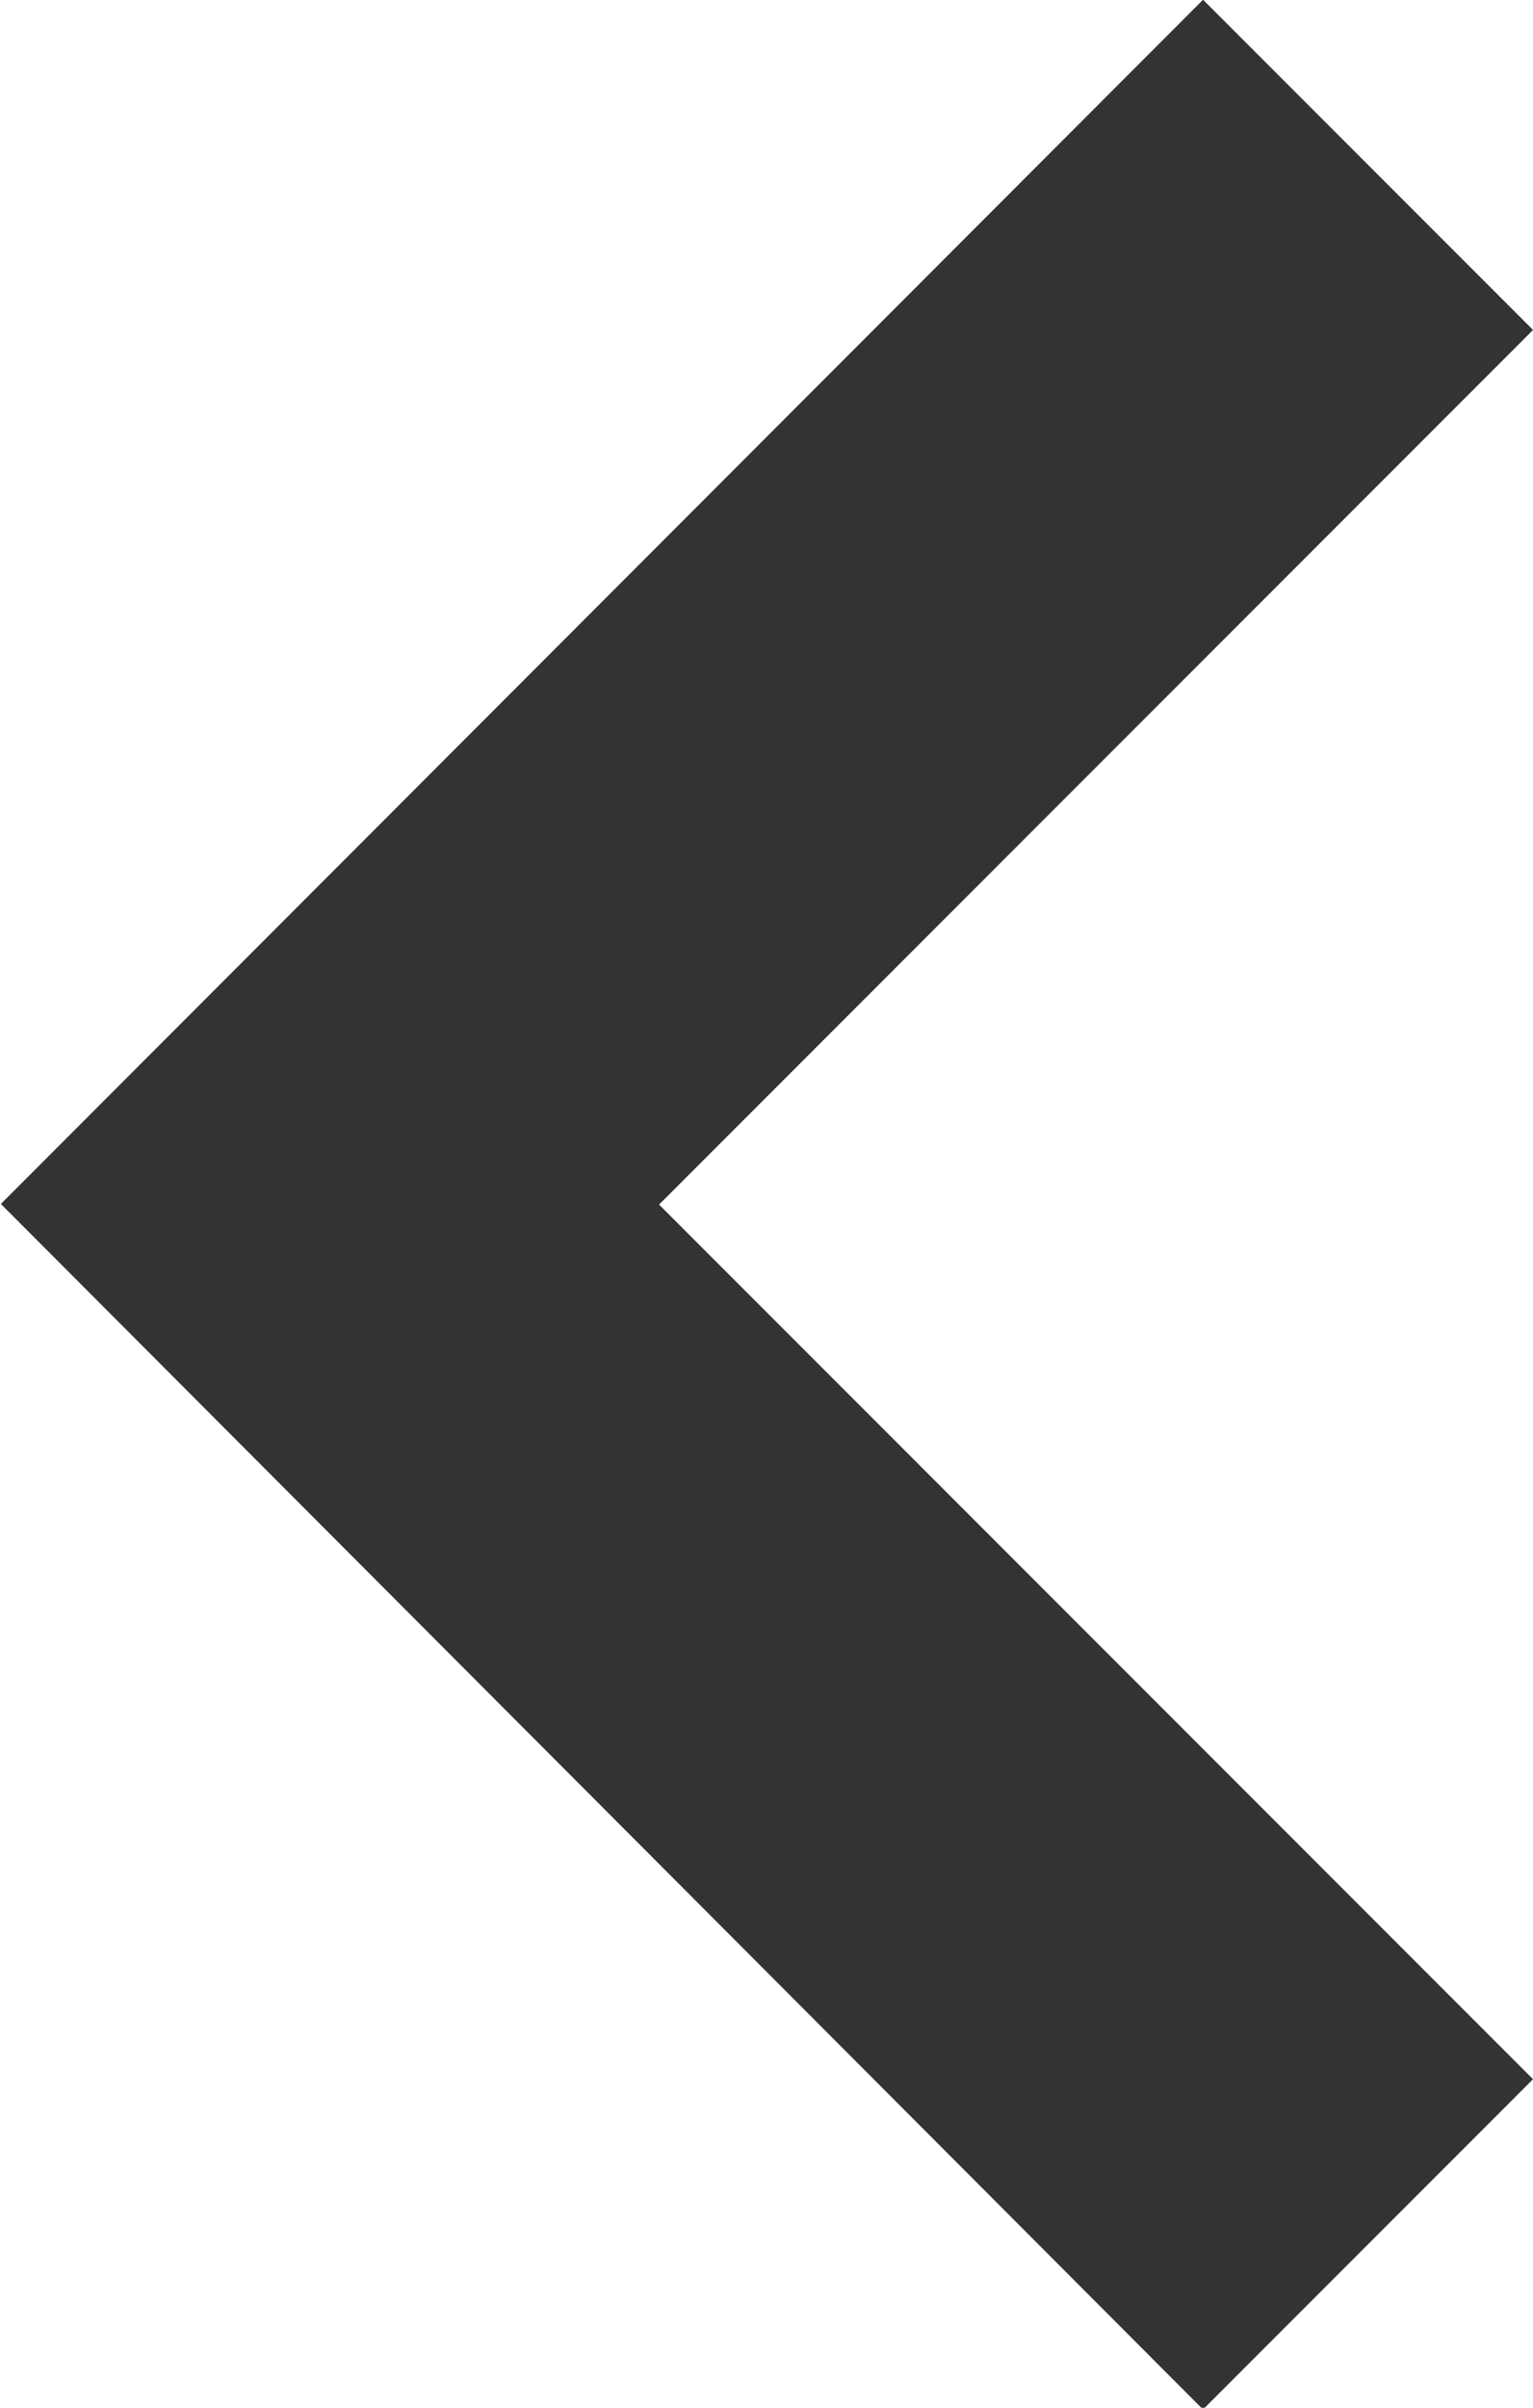
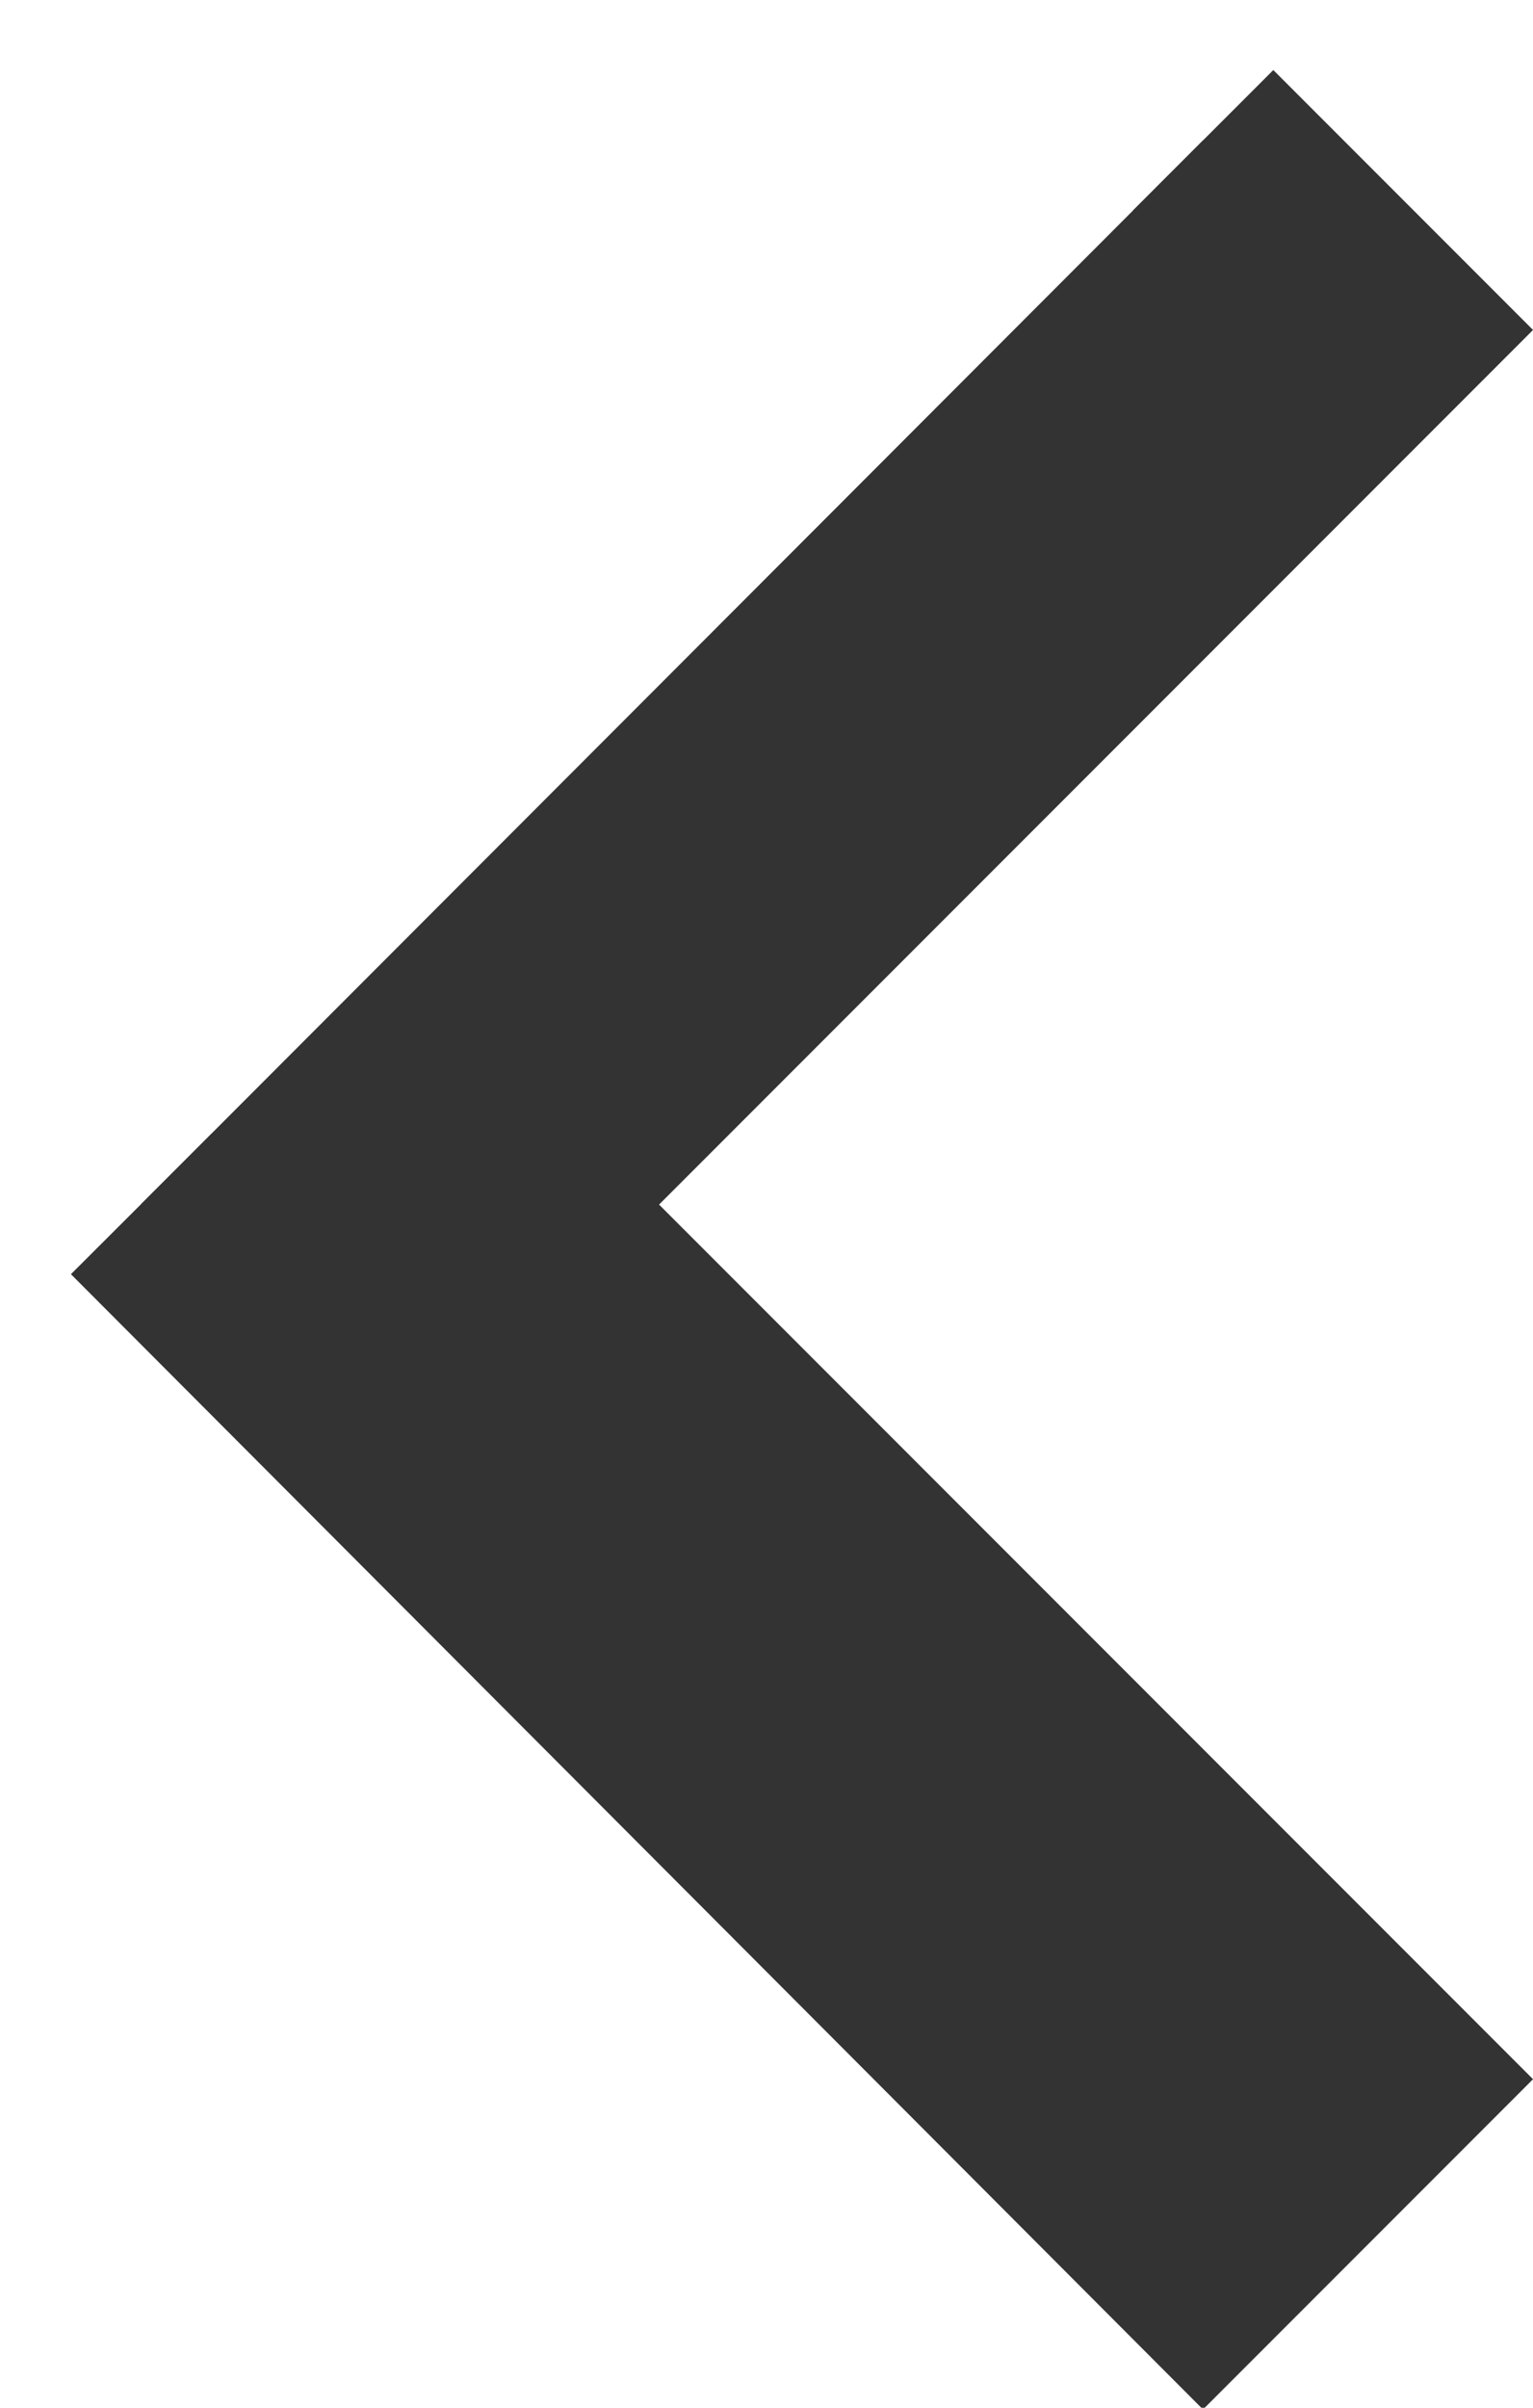
<svg xmlns="http://www.w3.org/2000/svg" width="7.718" height="12.113" viewBox="0 0 7.718 12.113">
-   <path id="chevron_right_FILL0_wght400_GRAD0_opsz48" d="M17.554,22.6l-.954-.954,4.4-4.4-4.4-4.4.954-.954L22.9,17.249Z" transform="translate(23.611 23.306) rotate(180)" fill="#333" stroke="#333" stroke-width="1" />
+   <path id="chevron_right_FILL0_wght400_GRAD0_opsz48" d="M17.554,22.6l-.954-.954,4.4-4.4-4.4-4.4.954-.954L22.9,17.249" transform="translate(23.611 23.306) rotate(180)" fill="#333" stroke="#333" stroke-width="1" />
</svg>